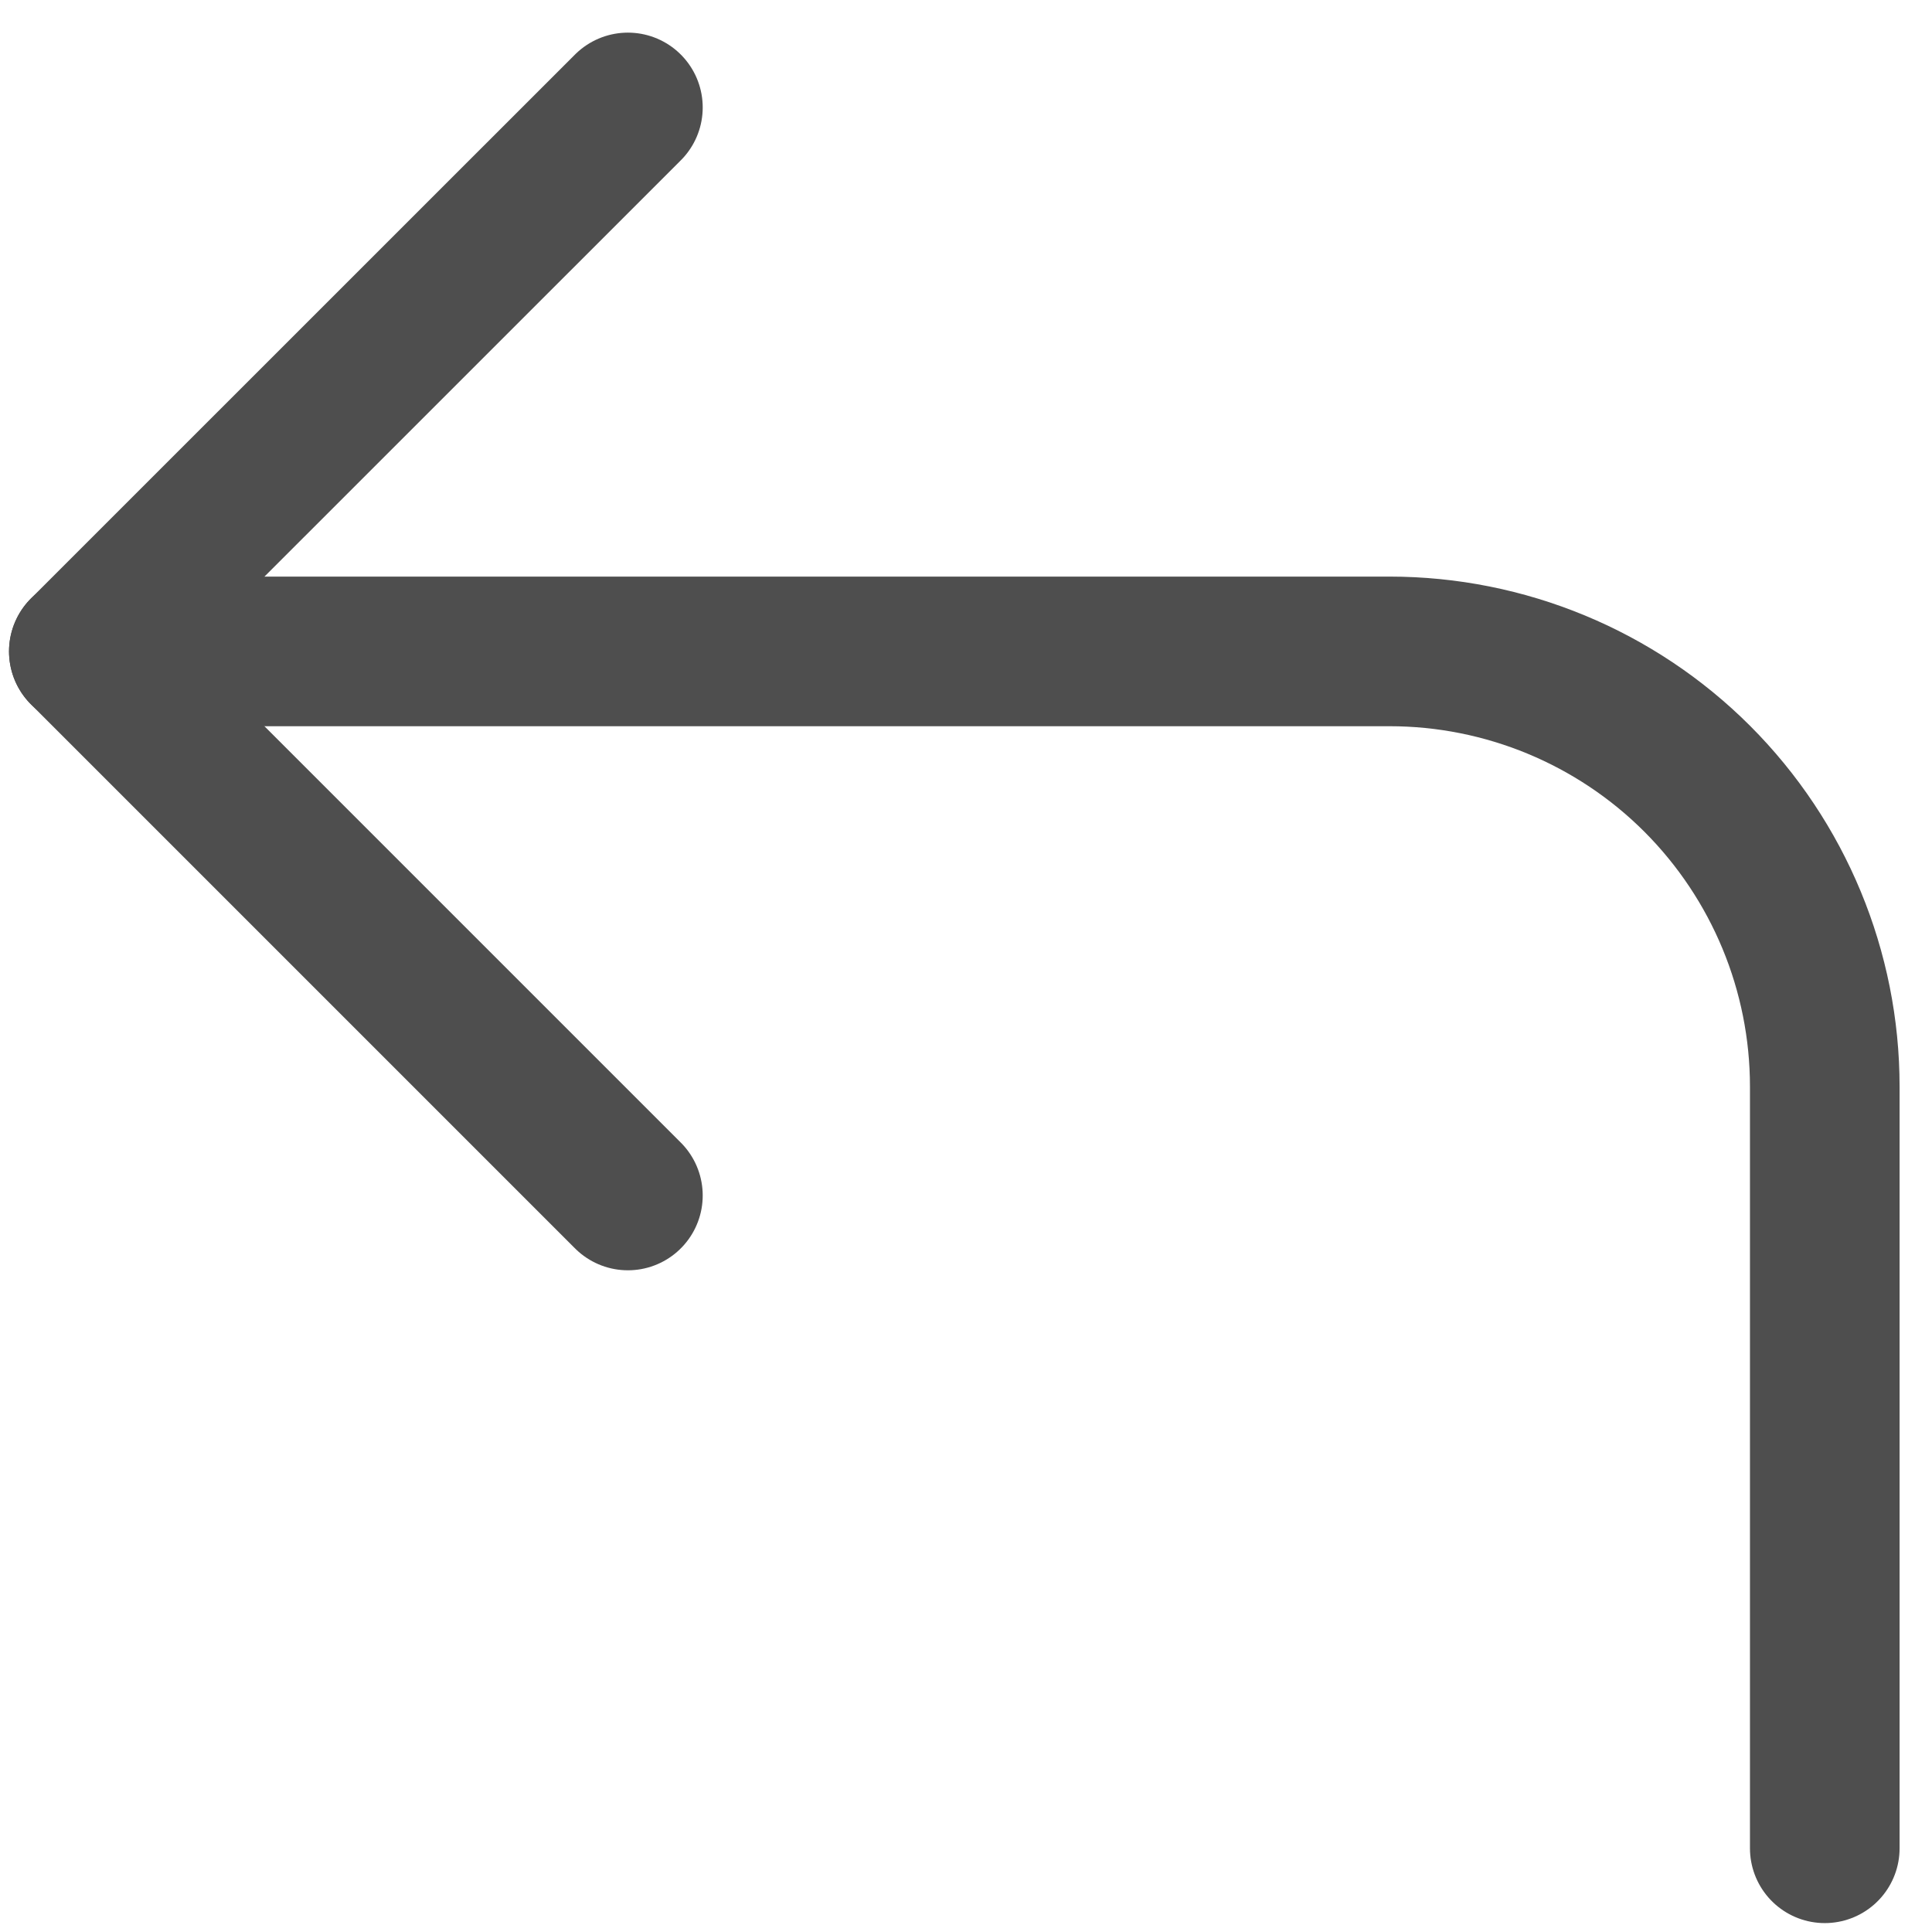
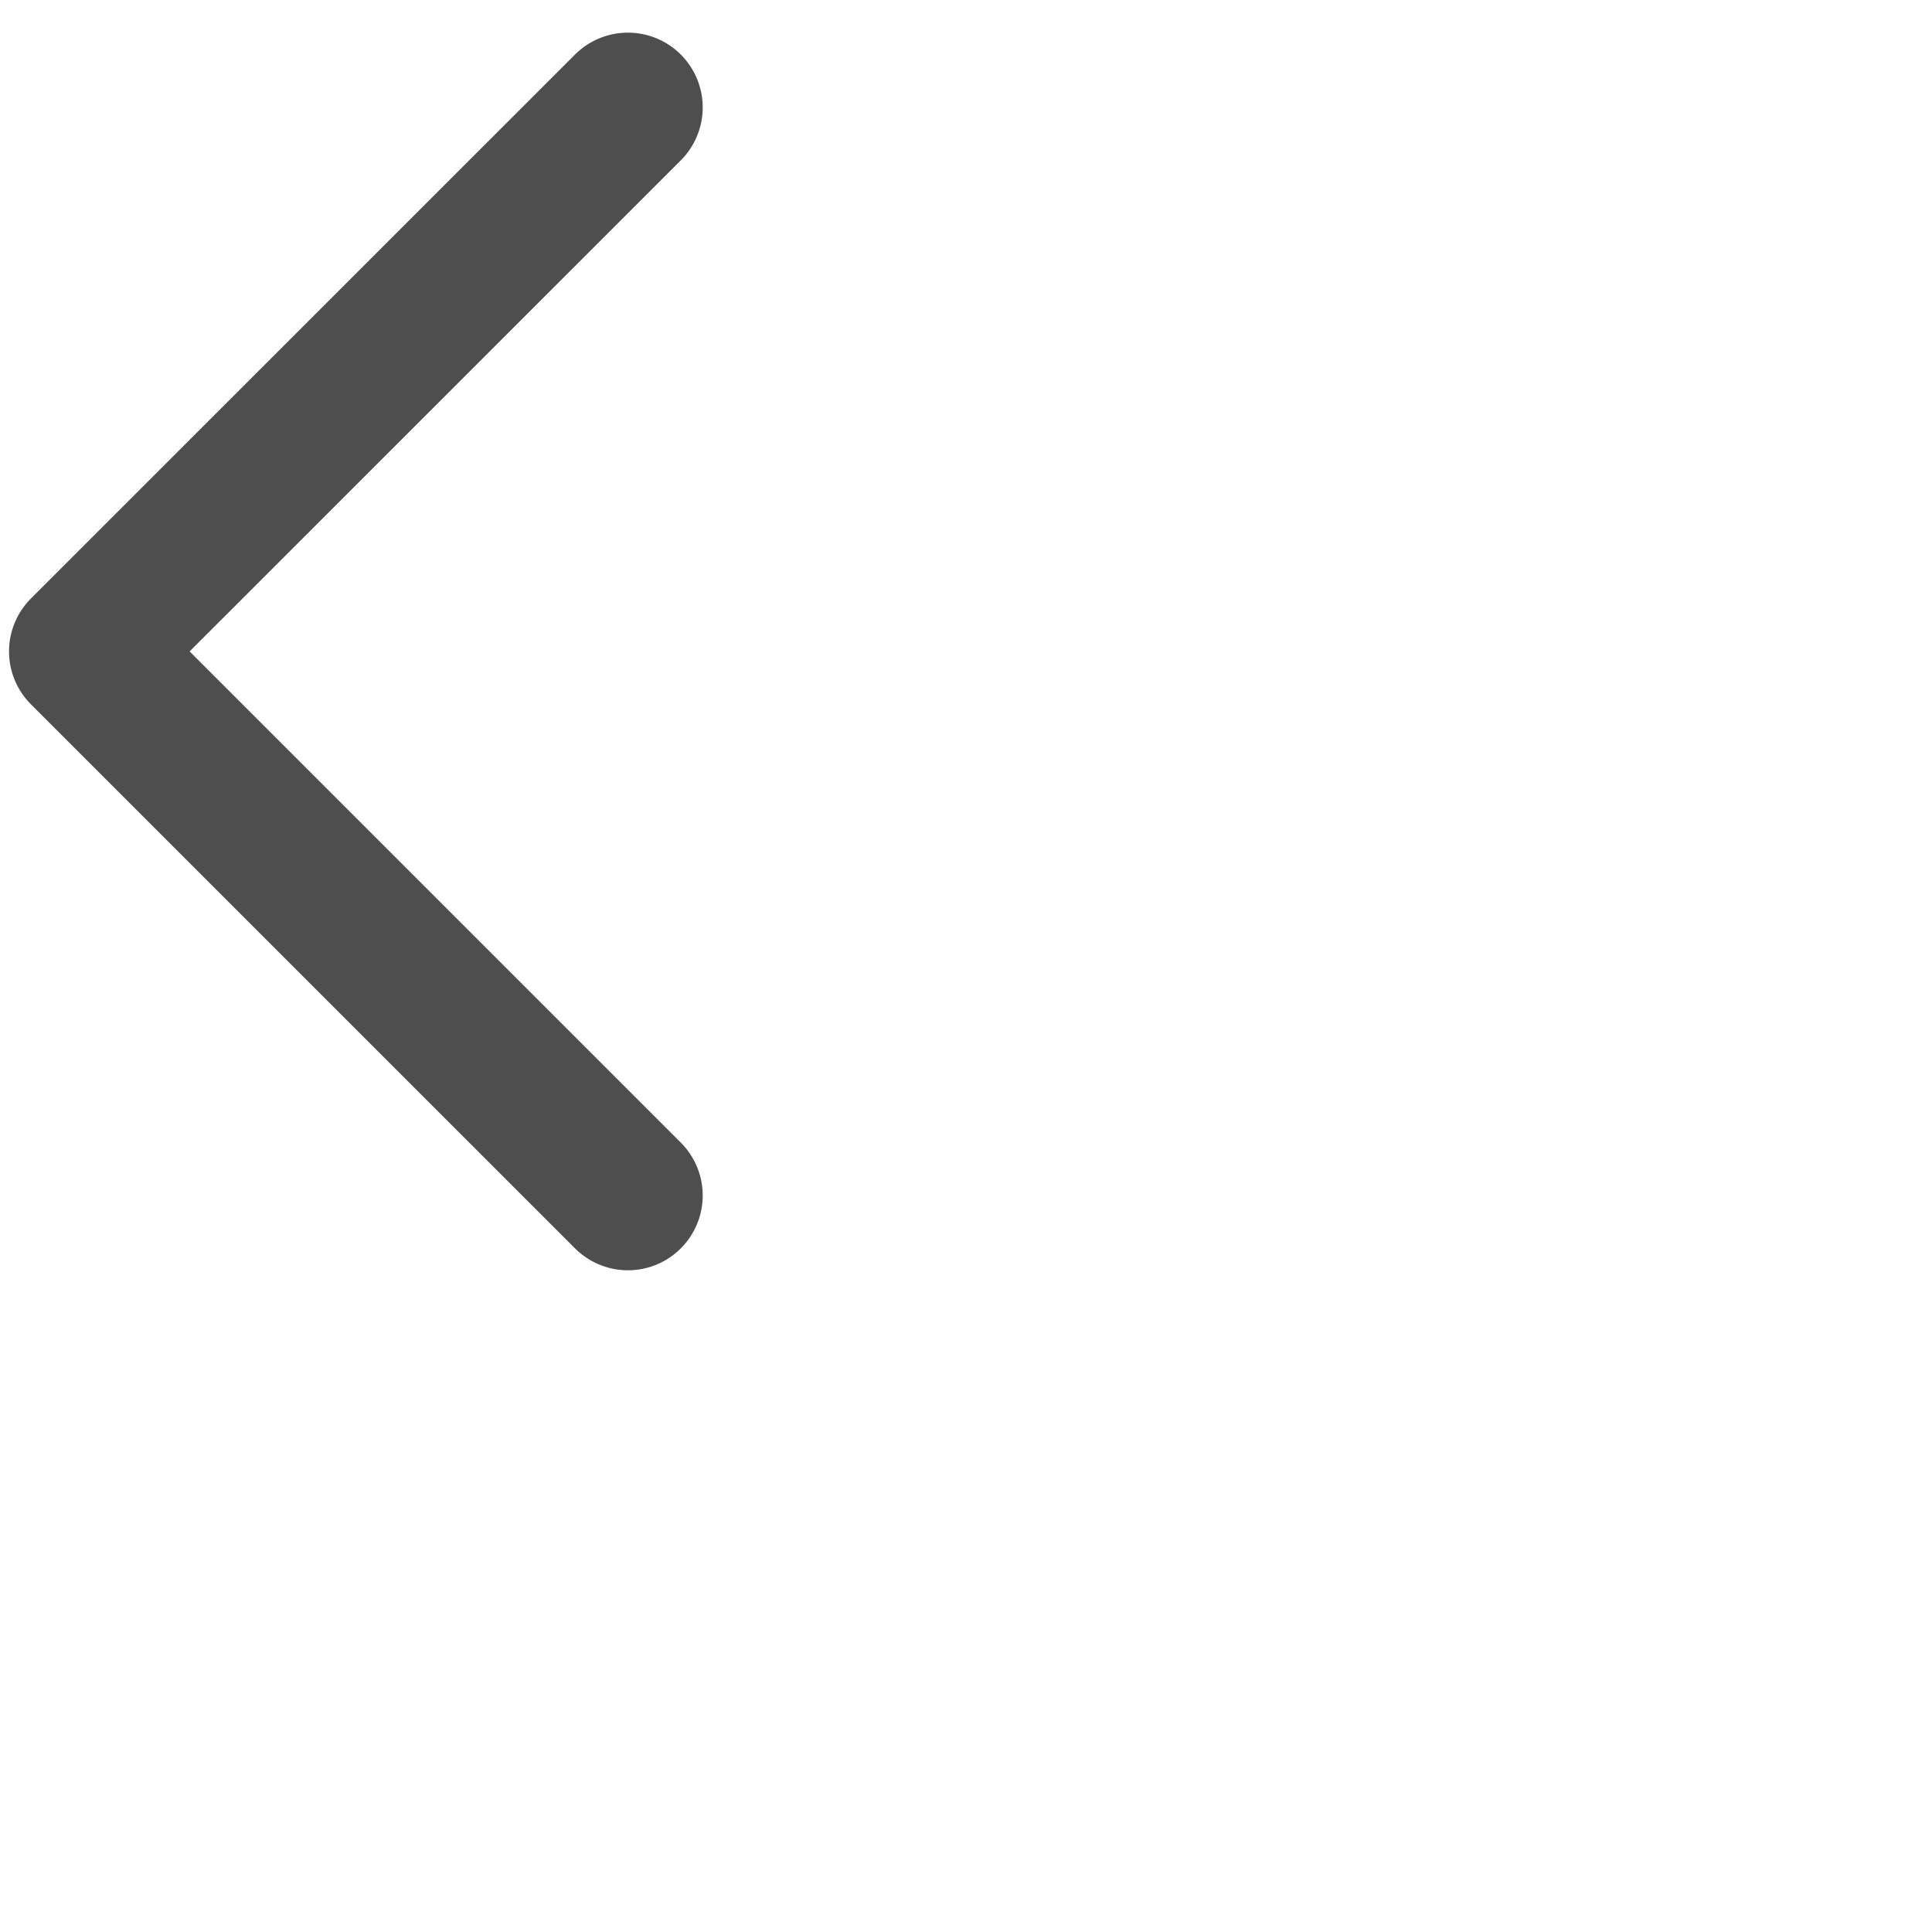
<svg xmlns="http://www.w3.org/2000/svg" width="18" height="18" viewBox="0 0 18 18" fill="none">
  <path d="M5.85 11.138L0.781 6.069L5.85 1.001" stroke="#4E4E4E" stroke-width="1.394" stroke-linecap="round" stroke-linejoin="round" />
-   <path d="M17.001 17.22L17.001 10.124C17.001 9.048 16.573 8.017 15.813 7.256C15.053 6.496 14.021 6.069 12.946 6.069L0.781 6.069" stroke="#4E4E4E" stroke-width="1.394" stroke-linecap="round" stroke-linejoin="round" />
</svg>